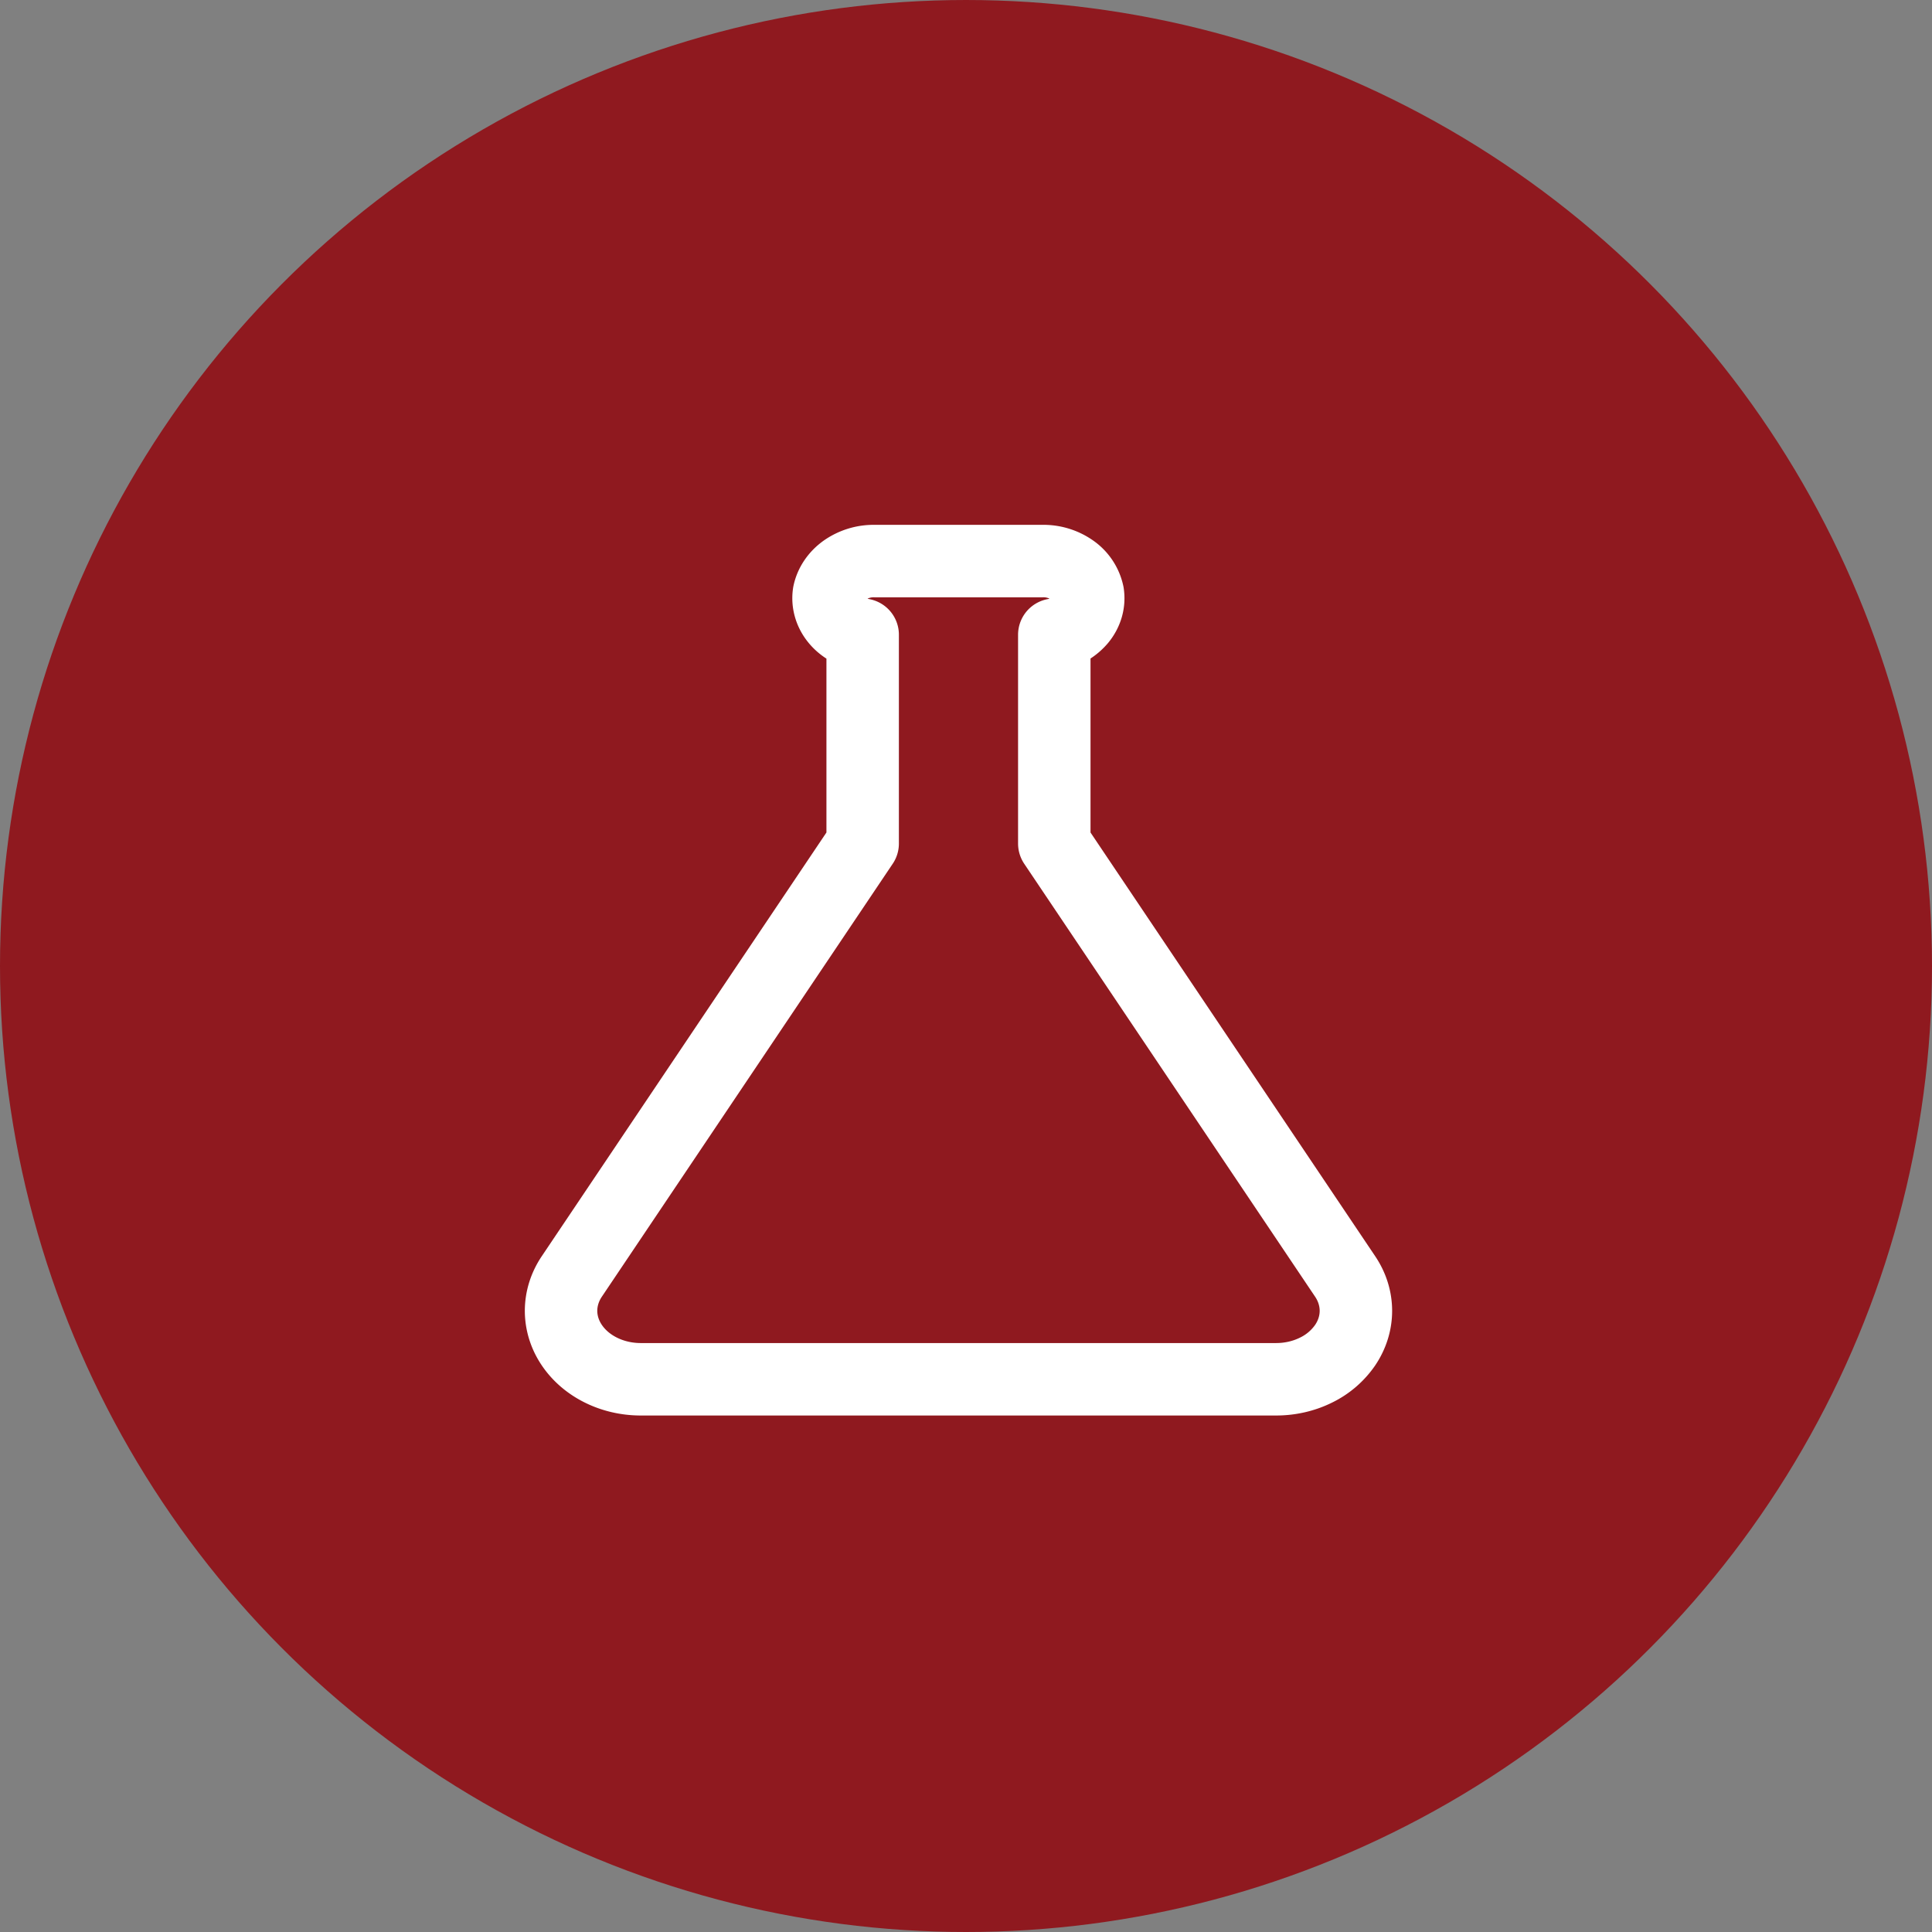
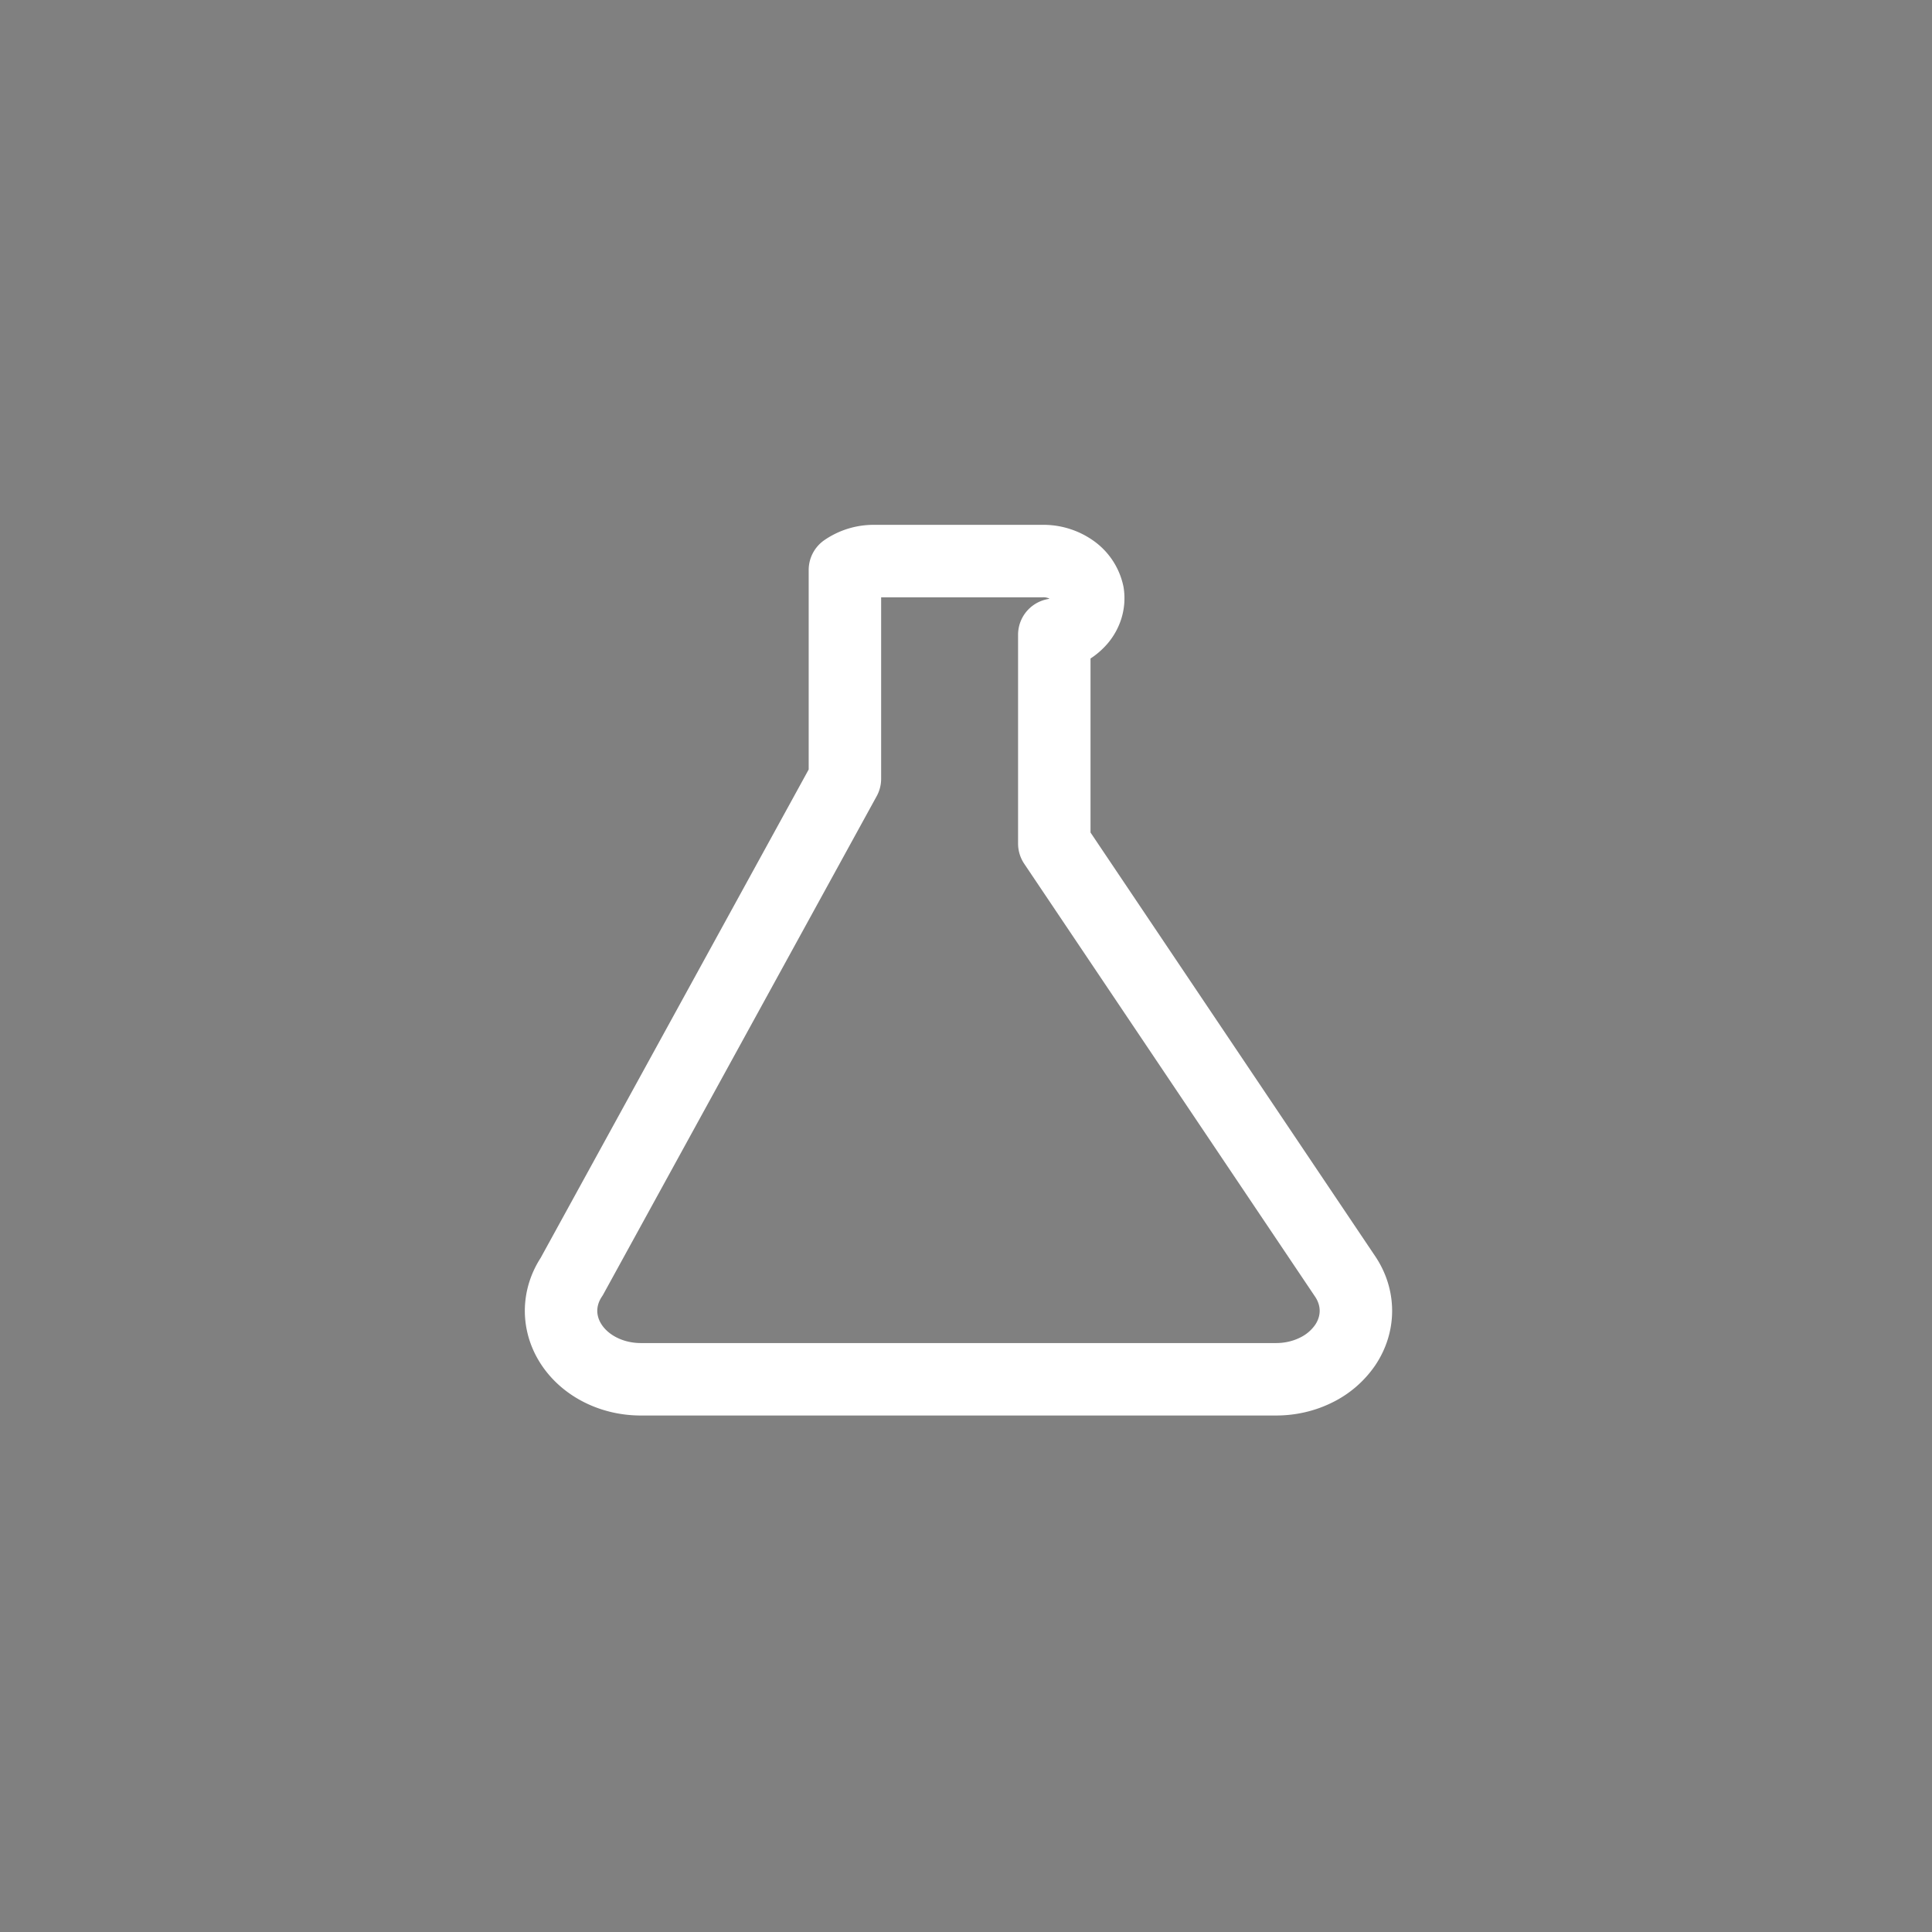
<svg xmlns="http://www.w3.org/2000/svg" width="80" height="80" viewBox="0 0 80 80" fill="none">
  <rect x="0" y="0" width="80" height="80" fill="#808080" stroke="none" />
-   <circle cx="40" cy="40" r="38" fill="#8F191F" stroke="#8F191F" stroke-width="4" />
-   <path d="M26.512 57.113h26.33c.579 0 1.148-.13 1.65-.379a3.11 3.11 0 0 0 1.21-1.037c.29-.431.443-.92.443-1.418 0-.498-.153-.988-.442-1.419L43.656 34.93v-8.647a1.842 1.842 0 0 0 1.078-.623c.258-.315.37-.701.313-1.084a1.581 1.581 0 0 0-.657-.976 2.079 2.079 0 0 0-1.242-.367h-6.919a2.095 2.095 0 0 0-1.243.368c-.35.246-.586.593-.664.976-.056.382.057.77.316 1.085.259.316.645.537 1.083.621v8.646L23.674 52.86c-.288.43-.44.917-.442 1.413 0 .497.15.985.438 1.415.287.43.7.789 1.2 1.039.498.25 1.065.383 1.642.386z" stroke="#fff" stroke-width="3" stroke-miterlimit="10" stroke-linejoin="round" />
+   <path d="M26.512 57.113h26.33c.579 0 1.148-.13 1.65-.379a3.11 3.11 0 0 0 1.21-1.037c.29-.431.443-.92.443-1.418 0-.498-.153-.988-.442-1.419L43.656 34.93v-8.647a1.842 1.842 0 0 0 1.078-.623c.258-.315.37-.701.313-1.084a1.581 1.581 0 0 0-.657-.976 2.079 2.079 0 0 0-1.242-.367h-6.919a2.095 2.095 0 0 0-1.243.368v8.646L23.674 52.86c-.288.43-.44.917-.442 1.413 0 .497.15.985.438 1.415.287.43.7.789 1.2 1.039.498.25 1.065.383 1.642.386z" stroke="#fff" stroke-width="3" stroke-miterlimit="10" stroke-linejoin="round" />
</svg>